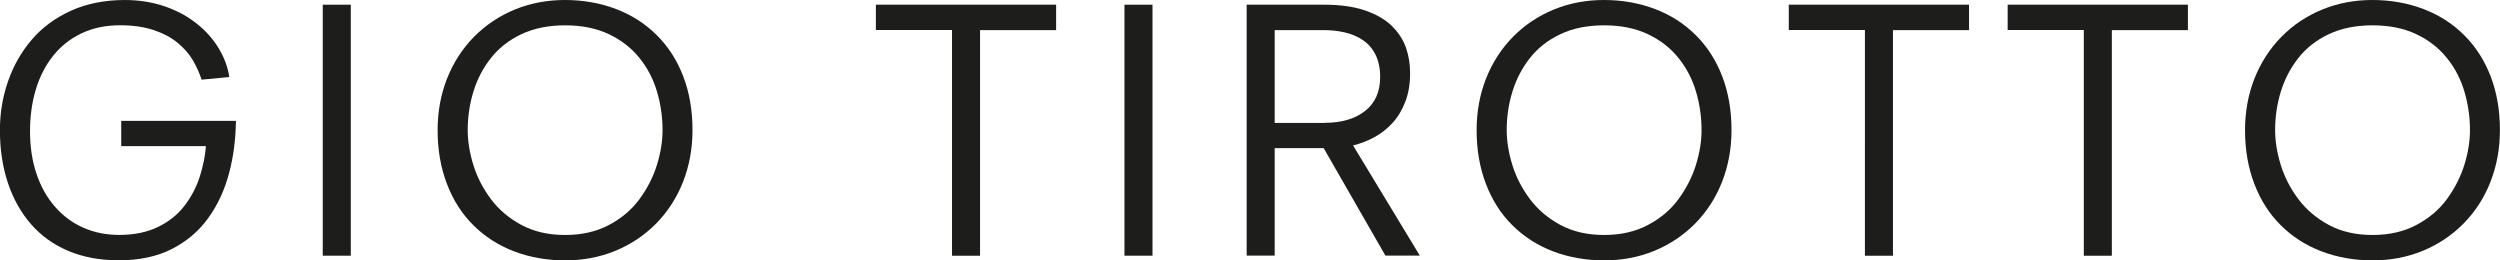
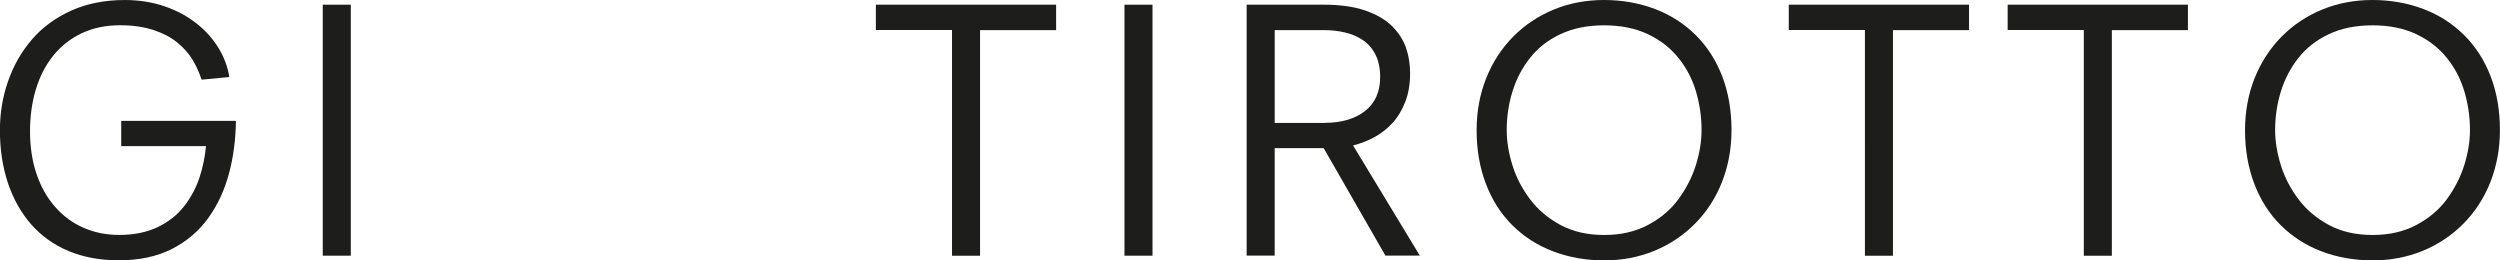
<svg xmlns="http://www.w3.org/2000/svg" id="Livello_1" data-name="Livello 1" viewBox="0 0 313.86 32.68">
  <defs>
    <style>
      .cls-1 {
        fill: #1d1d1b;
        stroke-width: 0px;
      }
    </style>
  </defs>
  <path class="cls-1" d="M15.21,15.17h14.41c-.03,2.35-.32,4.56-.88,6.64-.56,2.08-1.42,3.94-2.6,5.57-1.17,1.63-2.7,2.93-4.57,3.88s-4.09,1.42-6.66,1.42c-2.35,0-4.45-.39-6.31-1.17-1.86-.78-3.42-1.9-4.69-3.35-1.27-1.45-2.24-3.18-2.91-5.17-.67-2-1.01-4.21-1.01-6.64,0-2.12.33-4.16,1.01-6.12s1.66-3.7,2.98-5.24c1.31-1.54,2.96-2.75,4.94-3.65,1.98-.89,4.23-1.34,6.75-1.34,1.79,0,3.45.27,4.99.79,1.54.53,2.88,1.25,4.02,2.16,1.15.91,2.07,1.94,2.77,3.1.7,1.16,1.15,2.37,1.34,3.62l-3.48.33c-.28-.87-.66-1.7-1.13-2.49-.48-.8-1.12-1.52-1.93-2.18-.81-.66-1.81-1.18-3-1.57-1.19-.39-2.58-.59-4.17-.59-1.82,0-3.43.34-4.84,1.01-1.41.67-2.6,1.61-3.56,2.81s-1.69,2.61-2.18,4.23c-.49,1.62-.73,3.38-.73,5.28s.27,3.74.82,5.34c.54,1.61,1.32,2.98,2.33,4.13,1.01,1.15,2.19,2.02,3.56,2.62,1.37.6,2.86.9,4.48.9,1.9,0,3.53-.34,4.9-1.01,1.37-.67,2.47-1.56,3.31-2.66.84-1.1,1.47-2.3,1.89-3.58.42-1.28.68-2.58.8-3.9h-10.64v-3.19Z" />
  <path class="cls-1" d="M40.52.59h3.52v31.51h-3.52V.59Z" />
-   <path class="cls-1" d="M56.13,9.85c.8-2.01,1.93-3.76,3.39-5.24,1.47-1.48,3.18-2.62,5.13-3.42,1.96-.8,4.05-1.19,6.29-1.19s4.42.38,6.39,1.13c1.97.75,3.67,1.84,5.11,3.27,1.44,1.42,2.55,3.15,3.33,5.17.78,2.03,1.17,4.28,1.17,6.77,0,2.32-.4,4.48-1.19,6.5-.8,2.01-1.93,3.76-3.39,5.24-1.47,1.48-3.18,2.62-5.13,3.42-1.96.8-4.05,1.19-6.29,1.19s-4.42-.38-6.39-1.13-3.67-1.84-5.11-3.27c-1.44-1.42-2.55-3.16-3.33-5.2-.78-2.04-1.17-4.29-1.17-6.75,0-2.32.4-4.48,1.19-6.5ZM82.49,11.52c-.46-1.56-1.19-2.98-2.2-4.23-1.01-1.26-2.29-2.26-3.85-3-1.56-.74-3.39-1.11-5.49-1.11s-3.92.37-5.49,1.11c-1.56.74-2.84,1.74-3.83,3-.99,1.26-1.73,2.67-2.2,4.23-.48,1.56-.71,3.17-.71,4.82,0,1.4.24,2.86.71,4.38.47,1.52,1.21,2.95,2.2,4.27.99,1.33,2.27,2.41,3.83,3.25,1.56.84,3.39,1.26,5.49,1.26s3.93-.42,5.51-1.26c1.58-.84,2.86-1.92,3.83-3.25.98-1.33,1.7-2.75,2.18-4.27.47-1.52.71-2.98.71-4.38,0-1.65-.23-3.25-.69-4.82Z" />
  <path class="cls-1" d="M119.51,3.77h-9.55V.59h22.63v3.19h-9.55v28.33h-3.52V3.77Z" />
  <path class="cls-1" d="M141.17.59h3.52v31.51h-3.52V.59Z" />
  <path class="cls-1" d="M166.19,18.6h-6.16v13.49h-3.52V.59h9.76c2.01,0,3.72.25,5.13.73,1.41.49,2.53,1.14,3.35,1.95.82.81,1.41,1.72,1.76,2.72.35,1.01.52,2.07.52,3.18,0,1.37-.2,2.58-.61,3.62-.41,1.05-.94,1.94-1.61,2.66-.67.73-1.43,1.32-2.28,1.78-.85.46-1.74.8-2.66,1.03l8.38,13.83h-4.32l-7.75-13.49ZM166.31,15.42c2.12,0,3.81-.5,5.07-1.49s1.89-2.41,1.89-4.25c0-1.12-.2-2.06-.59-2.83s-.92-1.38-1.59-1.82c-.67-.45-1.42-.77-2.26-.96-.84-.2-1.75-.29-2.72-.29h-6.08v11.65h6.29Z" />
  <path class="cls-1" d="M186.57,9.85c.8-2.01,1.93-3.76,3.39-5.24s3.18-2.62,5.13-3.42c1.96-.8,4.05-1.19,6.29-1.19s4.42.38,6.39,1.13c1.97.75,3.67,1.84,5.11,3.27s2.55,3.15,3.33,5.17c.78,2.03,1.17,4.28,1.17,6.77,0,2.32-.4,4.48-1.19,6.5s-1.93,3.76-3.39,5.24c-1.47,1.48-3.18,2.62-5.13,3.42-1.96.8-4.05,1.19-6.29,1.19s-4.42-.38-6.39-1.13-3.67-1.84-5.11-3.27c-1.44-1.42-2.55-3.16-3.33-5.2-.78-2.04-1.17-4.29-1.17-6.75,0-2.32.4-4.48,1.19-6.5ZM212.93,11.52c-.46-1.56-1.19-2.98-2.2-4.23-1-1.26-2.29-2.26-3.85-3-1.57-.74-3.39-1.11-5.49-1.11s-3.93.37-5.49,1.11c-1.57.74-2.84,1.74-3.83,3-.99,1.26-1.72,2.67-2.2,4.23-.48,1.56-.71,3.17-.71,4.82,0,1.4.24,2.86.71,4.38.47,1.52,1.21,2.95,2.2,4.27s2.27,2.41,3.83,3.25c1.56.84,3.39,1.26,5.49,1.26s3.93-.42,5.51-1.26,2.86-1.92,3.83-3.25,1.7-2.75,2.18-4.27c.47-1.52.71-2.98.71-4.38,0-1.65-.23-3.25-.69-4.82Z" />
  <path class="cls-1" d="M234.12,3.77h-9.55V.59h22.63v3.19h-9.55v28.33h-3.52V3.77Z" />
  <path class="cls-1" d="M261.6,3.77h-9.55V.59h22.63v3.19h-9.55v28.33h-3.52V3.77Z" />
  <path class="cls-1" d="M283.04,9.85c.8-2.01,1.93-3.76,3.39-5.24s3.18-2.62,5.13-3.42c1.96-.8,4.05-1.19,6.29-1.19s4.42.38,6.39,1.13c1.97.75,3.67,1.84,5.11,3.27s2.55,3.15,3.33,5.17c.78,2.03,1.17,4.28,1.17,6.77,0,2.32-.4,4.48-1.19,6.5s-1.93,3.76-3.39,5.24c-1.47,1.48-3.18,2.62-5.13,3.42-1.96.8-4.05,1.19-6.29,1.19s-4.42-.38-6.39-1.13-3.67-1.84-5.11-3.27c-1.44-1.42-2.55-3.16-3.33-5.2-.78-2.04-1.17-4.29-1.17-6.75,0-2.32.4-4.48,1.19-6.5ZM309.4,11.52c-.46-1.56-1.19-2.98-2.2-4.23-1-1.26-2.29-2.26-3.85-3-1.57-.74-3.39-1.11-5.49-1.11s-3.93.37-5.49,1.11c-1.57.74-2.84,1.74-3.83,3-.99,1.26-1.72,2.67-2.2,4.23-.48,1.56-.71,3.17-.71,4.82,0,1.4.24,2.86.71,4.38.47,1.52,1.21,2.95,2.2,4.27s2.27,2.41,3.83,3.25c1.56.84,3.39,1.26,5.49,1.26s3.93-.42,5.51-1.26,2.86-1.92,3.83-3.25,1.7-2.75,2.18-4.27c.47-1.52.71-2.98.71-4.38,0-1.65-.23-3.25-.69-4.82Z" />
</svg>